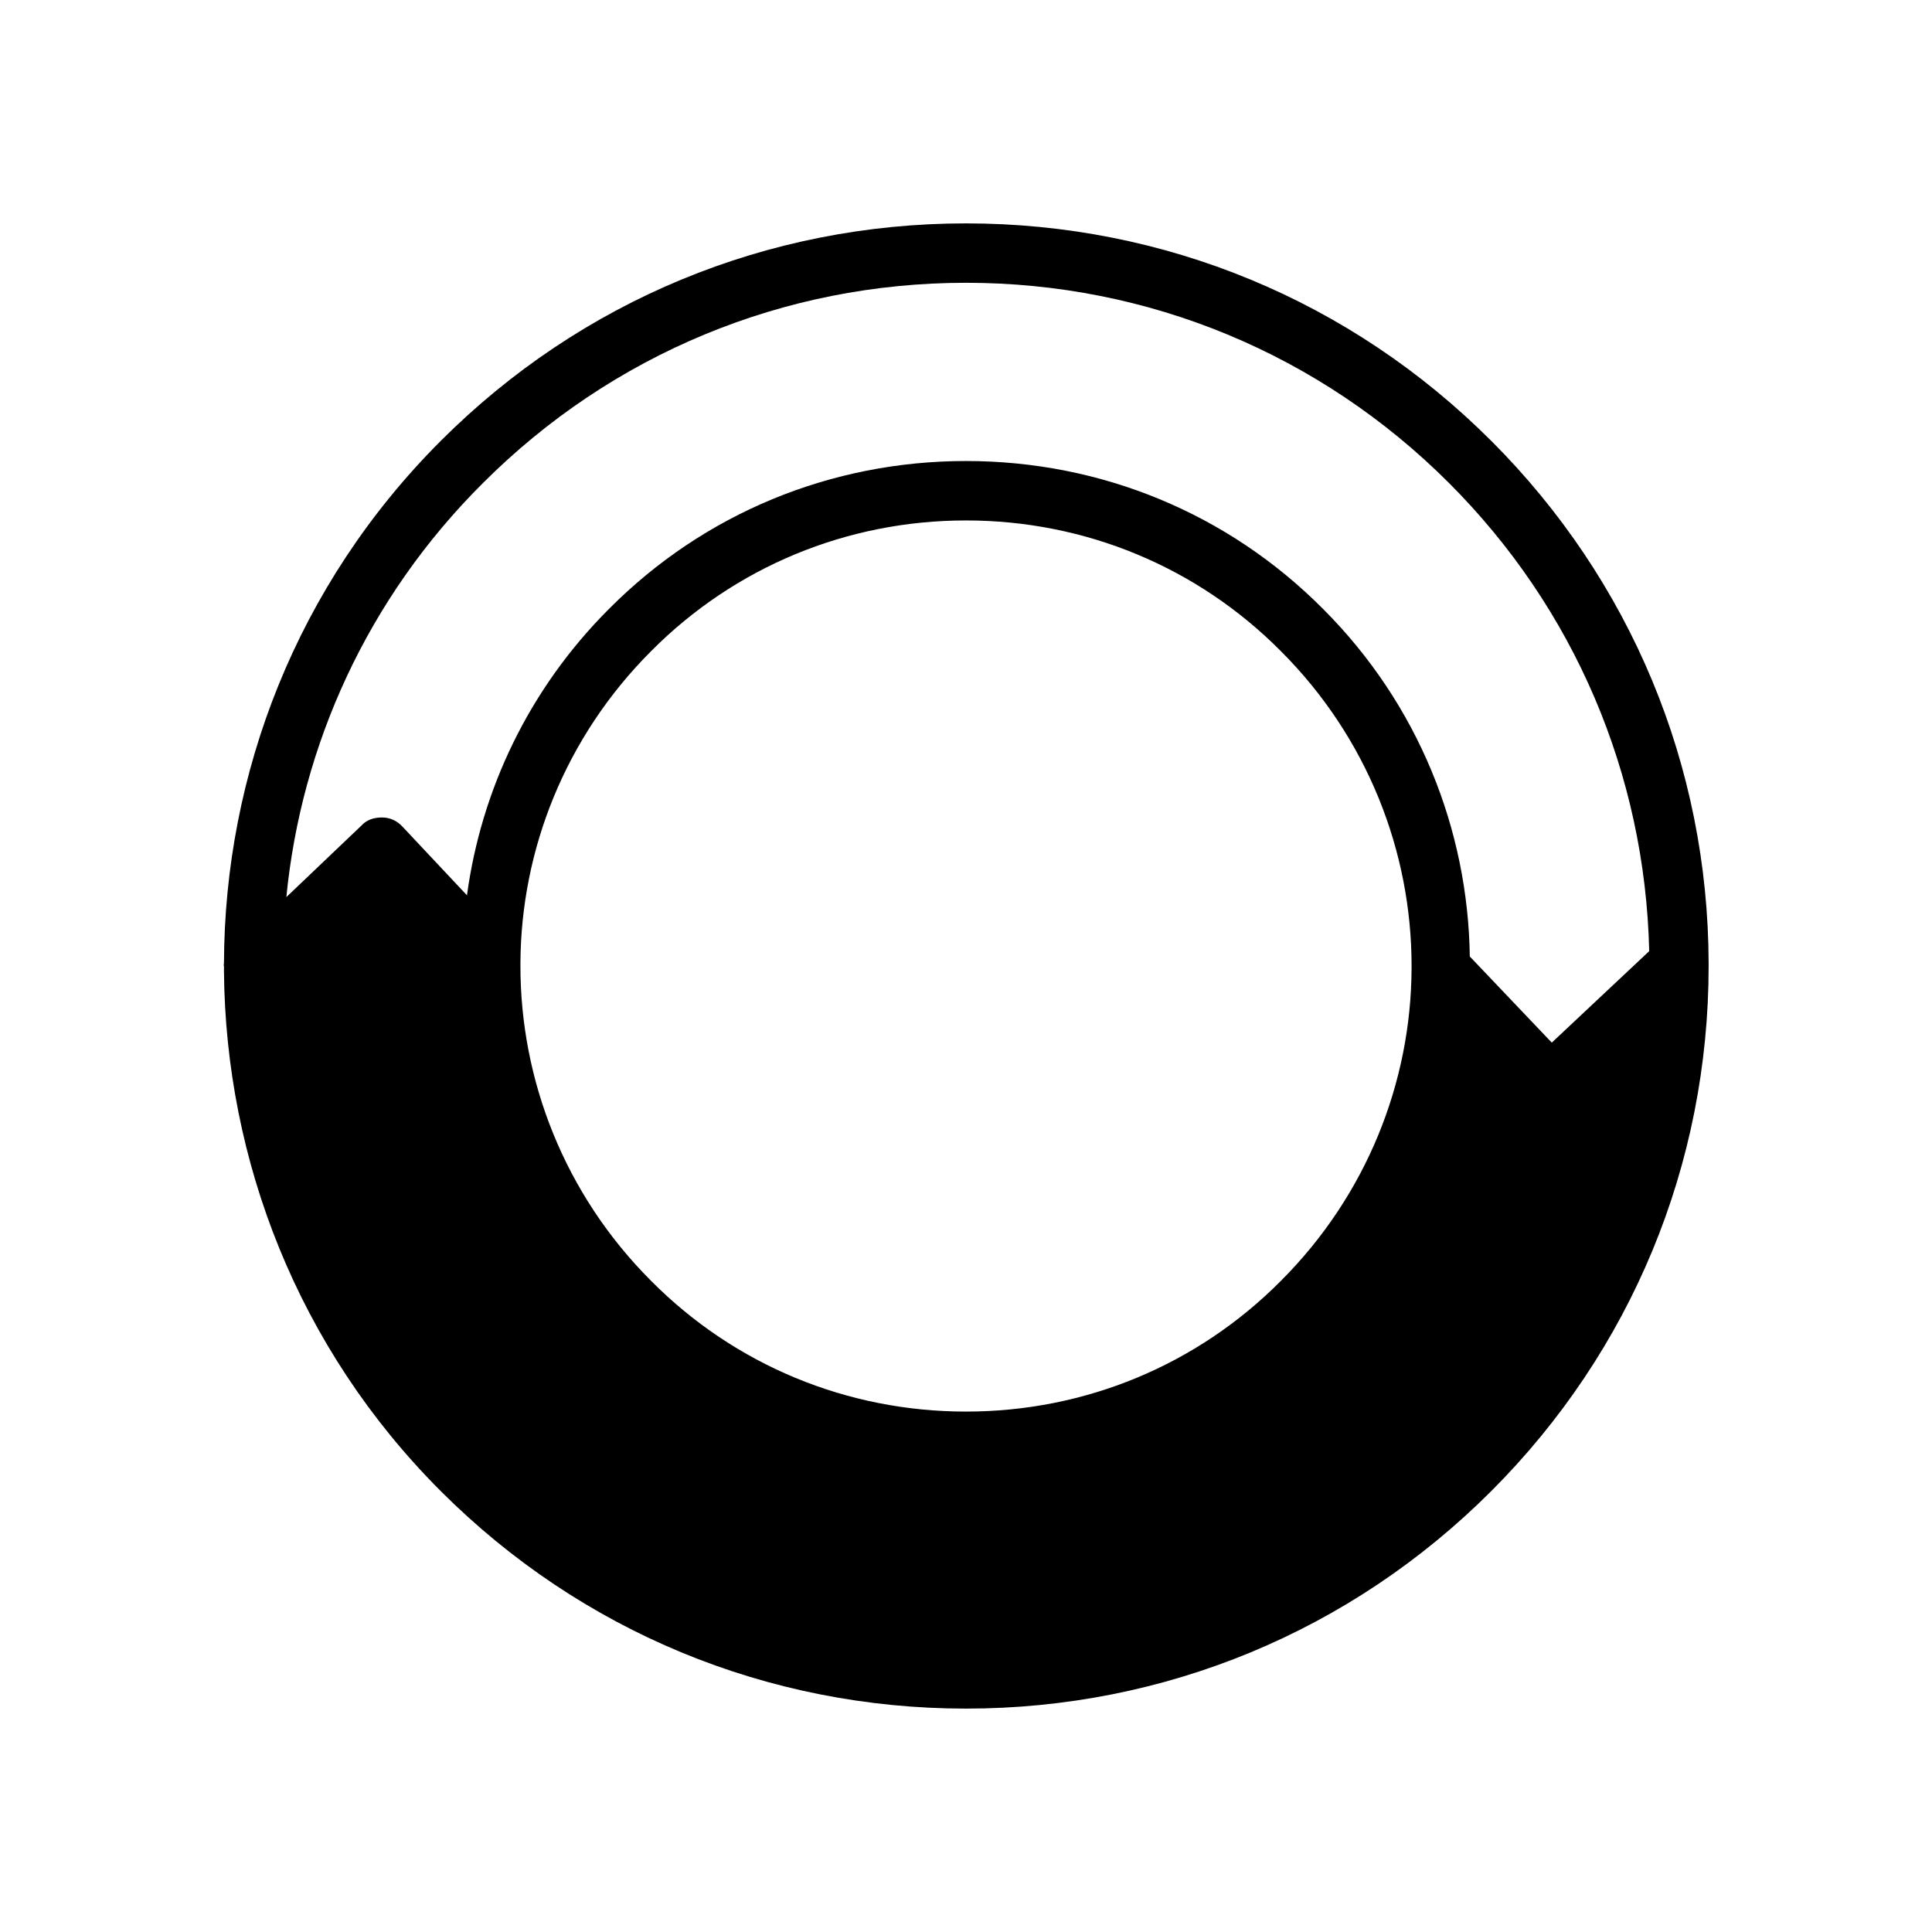
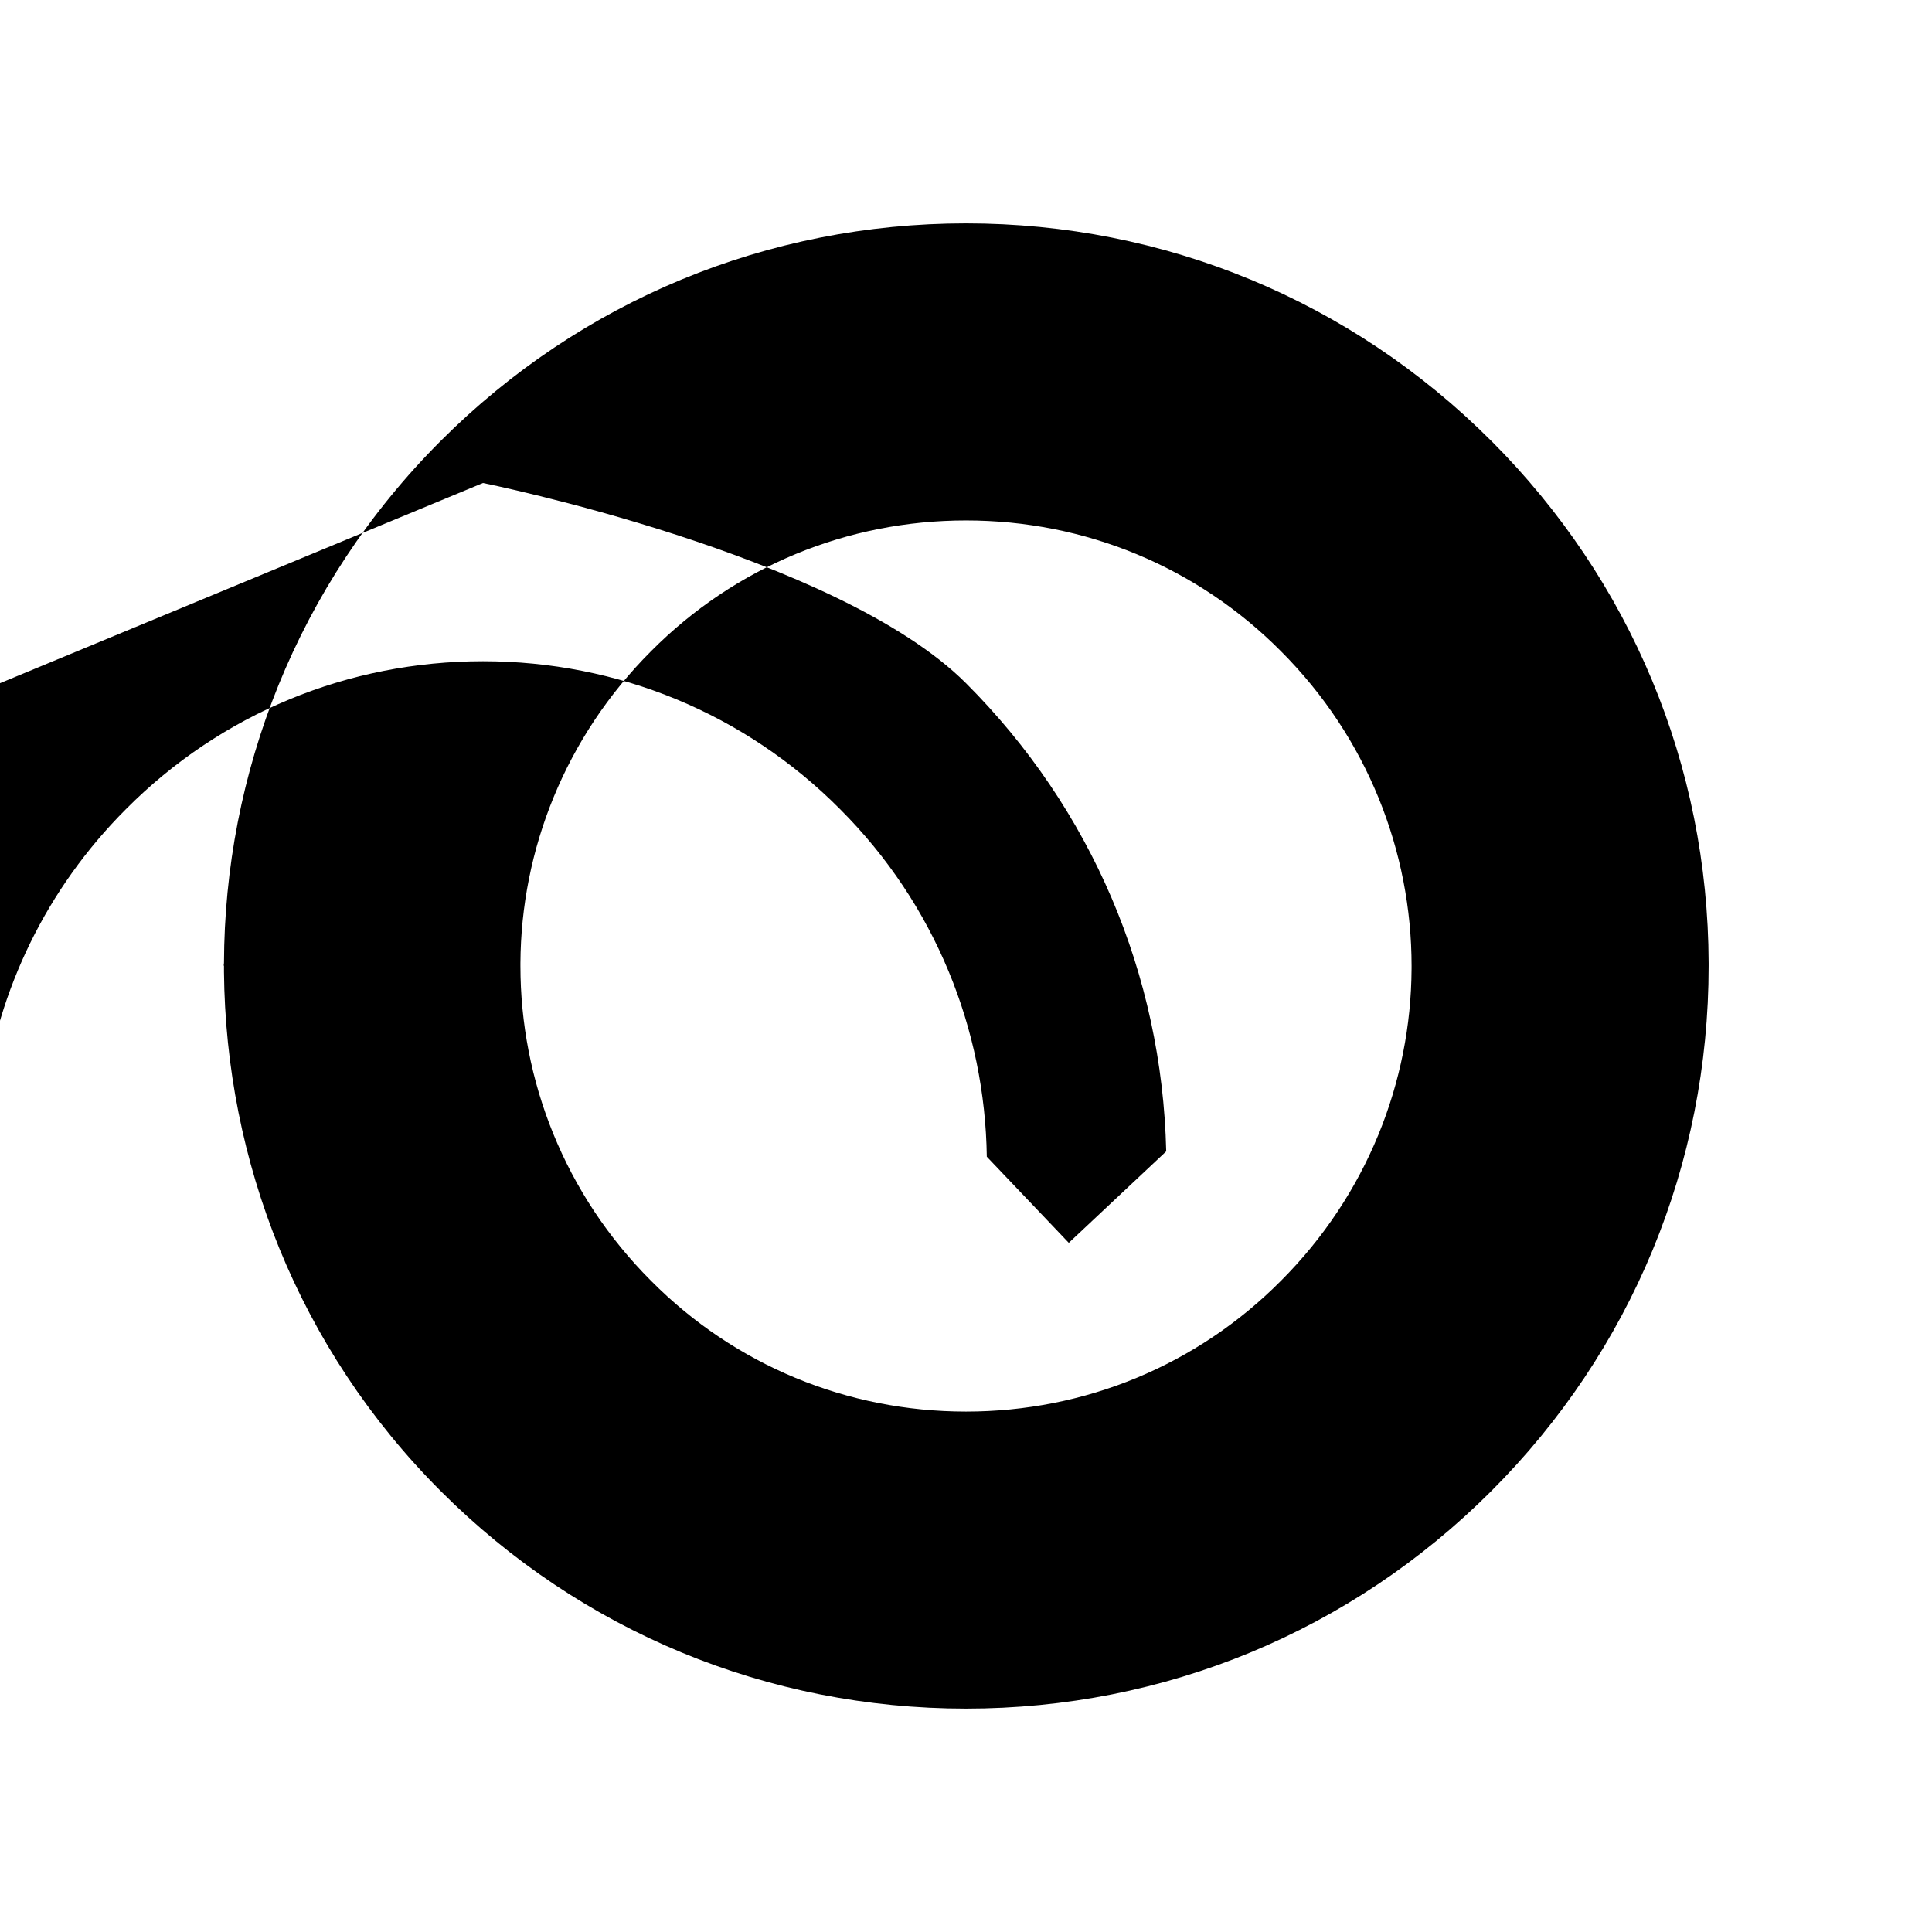
<svg xmlns="http://www.w3.org/2000/svg" fill="#000000" width="800px" height="800px" version="1.1" viewBox="144 144 512 512">
-   <path d="m539.18 260.82c-37.156-37.156-86.594-57.621-139.18-57.621-52.586 0-102.02 20.465-139.18 57.621-38.258 38.258-57.309 88.324-57.465 138.39 0 0.316-0.156 0.629 0 0.789v1.574c0.473 49.91 19.523 99.66 57.465 137.6 37.156 37.156 86.594 57.625 139.18 57.625 52.586 0 102.02-20.469 139.18-57.625s57.625-86.594 57.625-139.18v-0.789c-0.156-52.27-20.621-101.39-57.621-138.39zm-267.18 11.18c34.164-34.164 79.664-53.059 128-53.059s93.836 18.895 128 53.059c33.219 33.219 51.957 77.145 53.059 124.06l-25.82 24.246-21.727-22.828c-0.473-33.535-13.539-66.754-38.887-92.102-25.195-25.352-58.887-39.203-94.625-39.203s-69.43 13.855-94.621 39.203c-21.254 21.254-33.852 48.02-37.629 75.887l-17.004-18.105c-1.418-1.574-3.305-2.519-5.512-2.519-2.203 0-4.094 0.629-5.512 2.203l-19.836 18.895c3.938-40.148 21.41-79.195 52.113-109.74zm246.08 128.79c-0.156 29.914-11.809 59.828-34.637 82.656-22.199 22.355-51.957 34.637-83.445 34.637-31.488 0-61.246-12.281-83.445-34.637-22.984-22.984-34.637-53.215-34.637-83.445v-0.789c0.156-29.914 11.809-59.828 34.637-82.656 22.203-22.352 51.961-34.633 83.449-34.633s61.246 12.281 83.445 34.637c22.984 22.984 34.637 53.215 34.637 83.445z" />
+   <path d="m539.18 260.82c-37.156-37.156-86.594-57.621-139.18-57.621-52.586 0-102.02 20.465-139.18 57.621-38.258 38.258-57.309 88.324-57.465 138.39 0 0.316-0.156 0.629 0 0.789v1.574c0.473 49.91 19.523 99.66 57.465 137.6 37.156 37.156 86.594 57.625 139.18 57.625 52.586 0 102.02-20.469 139.18-57.625s57.625-86.594 57.625-139.18v-0.789c-0.156-52.27-20.621-101.39-57.621-138.39zm-267.18 11.18s93.836 18.895 128 53.059c33.219 33.219 51.957 77.145 53.059 124.06l-25.82 24.246-21.727-22.828c-0.473-33.535-13.539-66.754-38.887-92.102-25.195-25.352-58.887-39.203-94.625-39.203s-69.43 13.855-94.621 39.203c-21.254 21.254-33.852 48.02-37.629 75.887l-17.004-18.105c-1.418-1.574-3.305-2.519-5.512-2.519-2.203 0-4.094 0.629-5.512 2.203l-19.836 18.895c3.938-40.148 21.41-79.195 52.113-109.74zm246.08 128.79c-0.156 29.914-11.809 59.828-34.637 82.656-22.199 22.355-51.957 34.637-83.445 34.637-31.488 0-61.246-12.281-83.445-34.637-22.984-22.984-34.637-53.215-34.637-83.445v-0.789c0.156-29.914 11.809-59.828 34.637-82.656 22.203-22.352 51.961-34.633 83.449-34.633s61.246 12.281 83.445 34.637c22.984 22.984 34.637 53.215 34.637 83.445z" />
</svg>